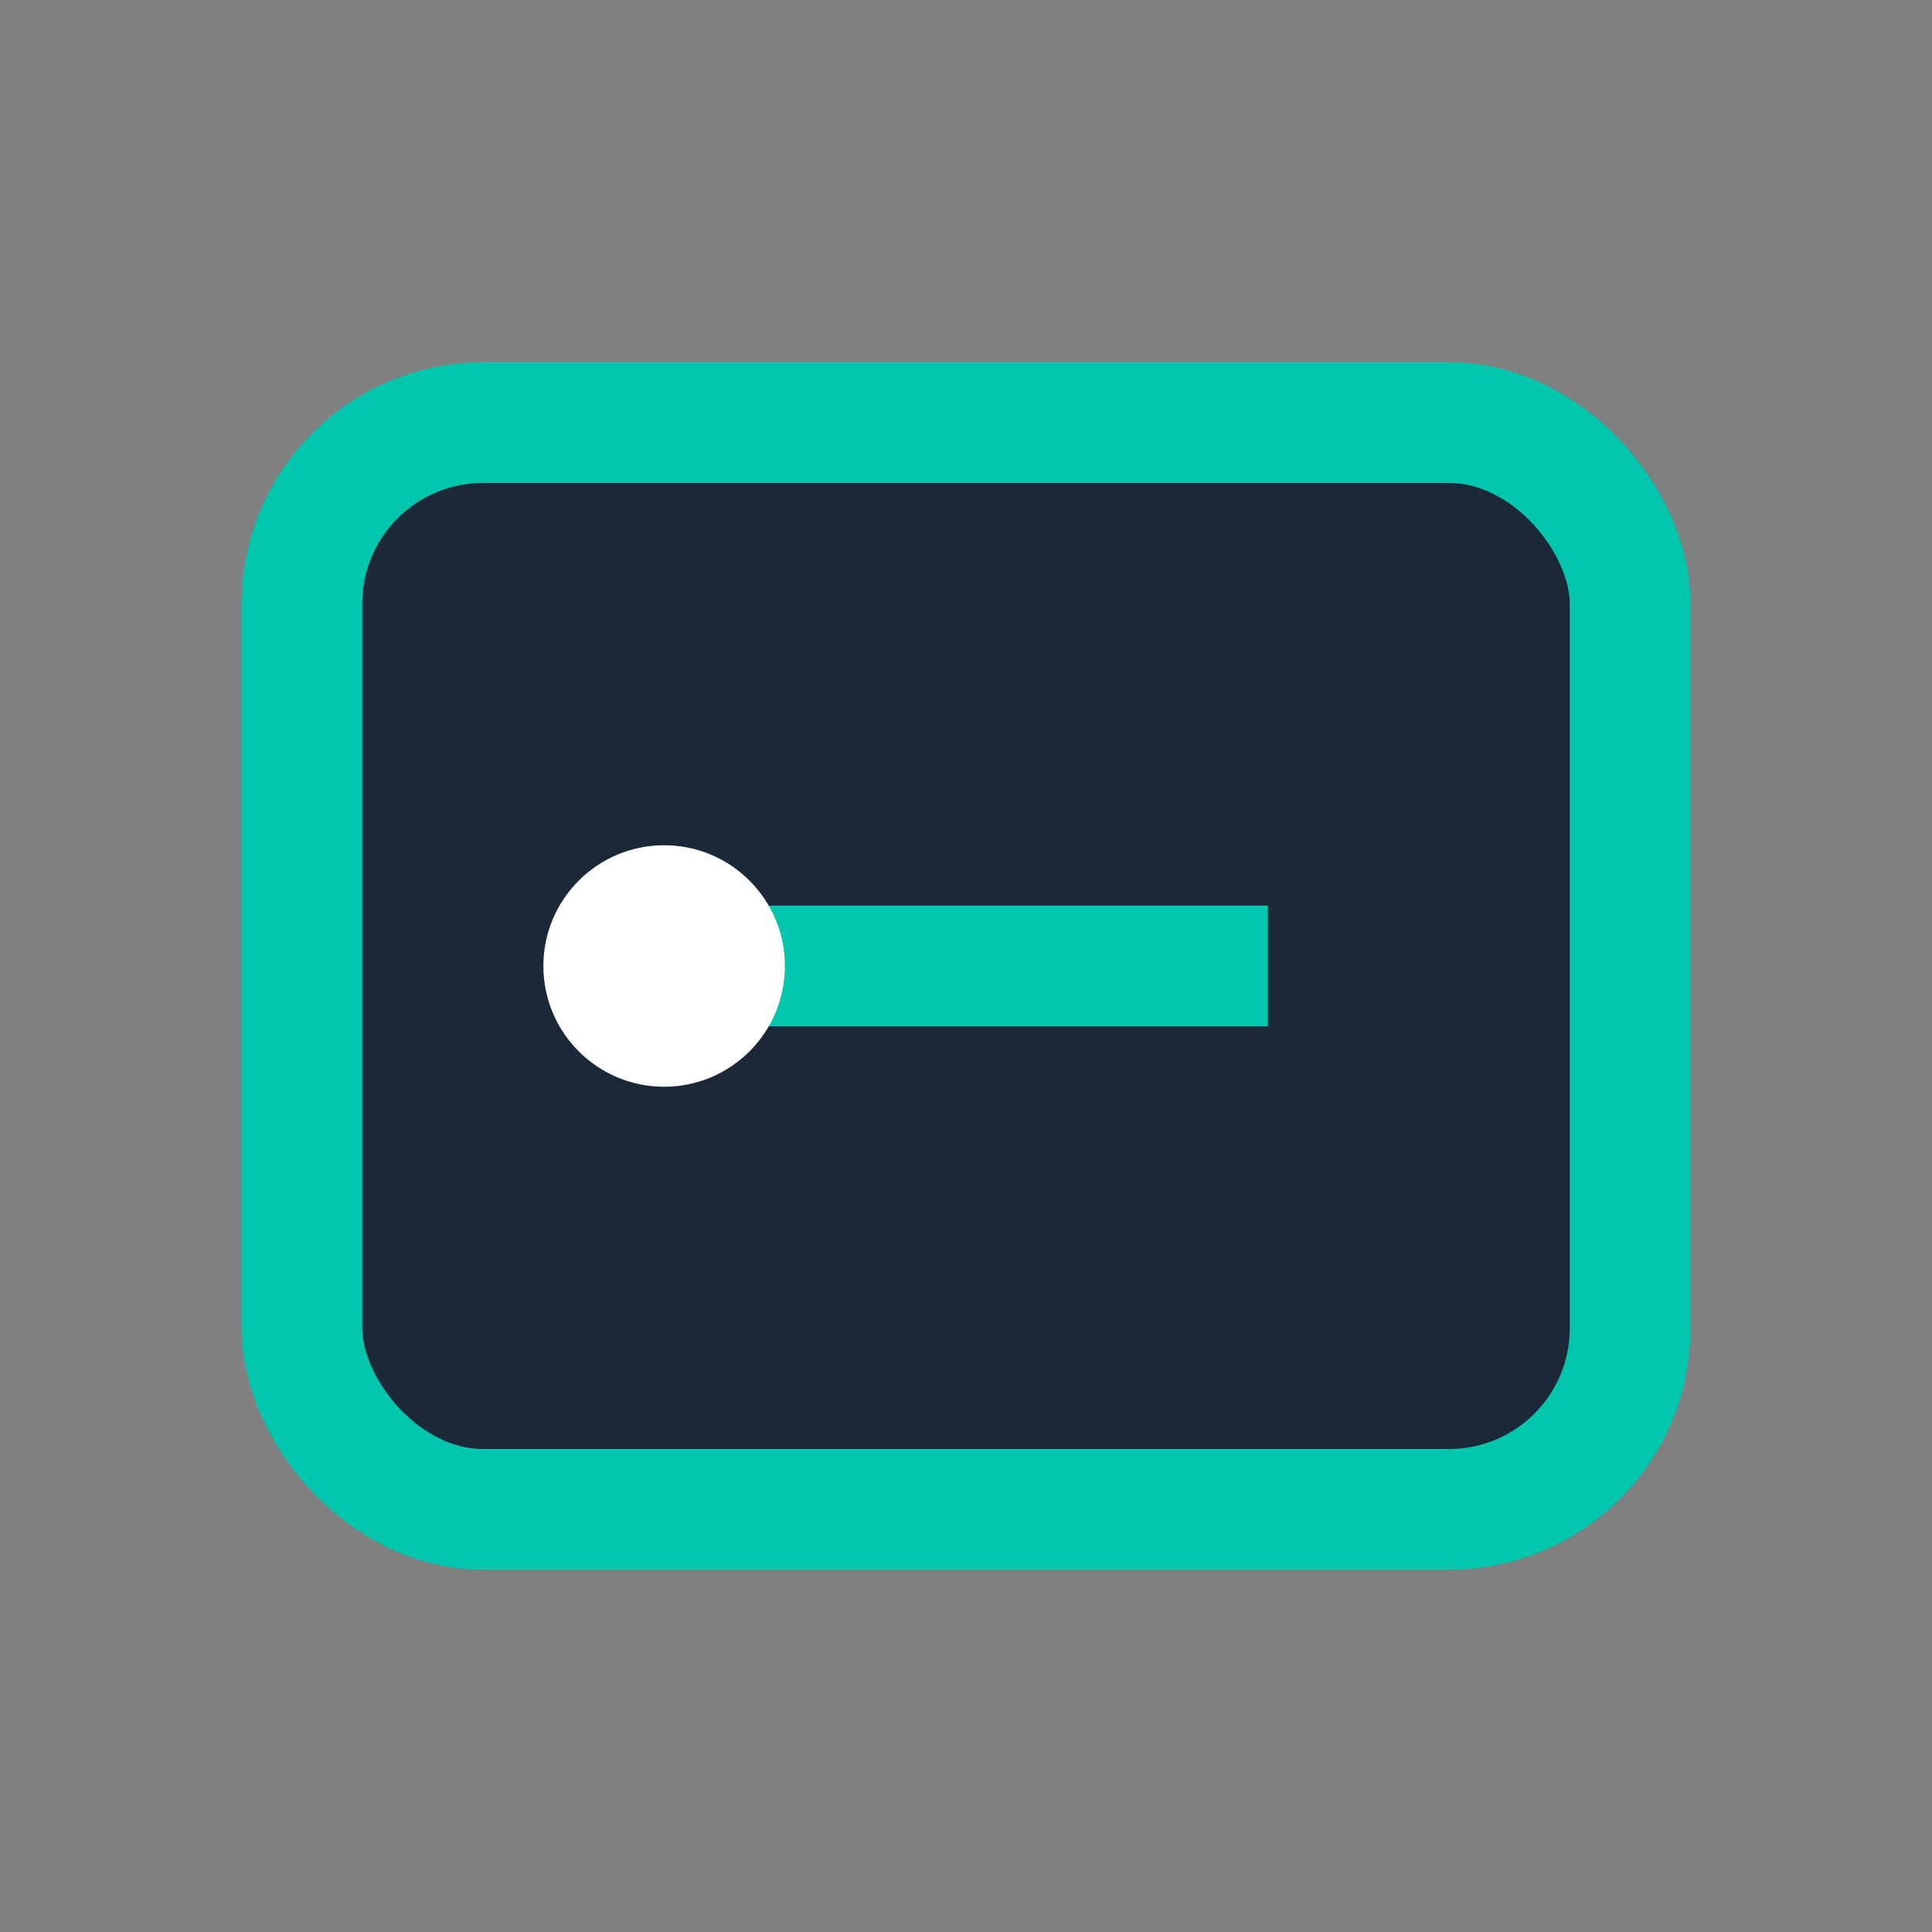
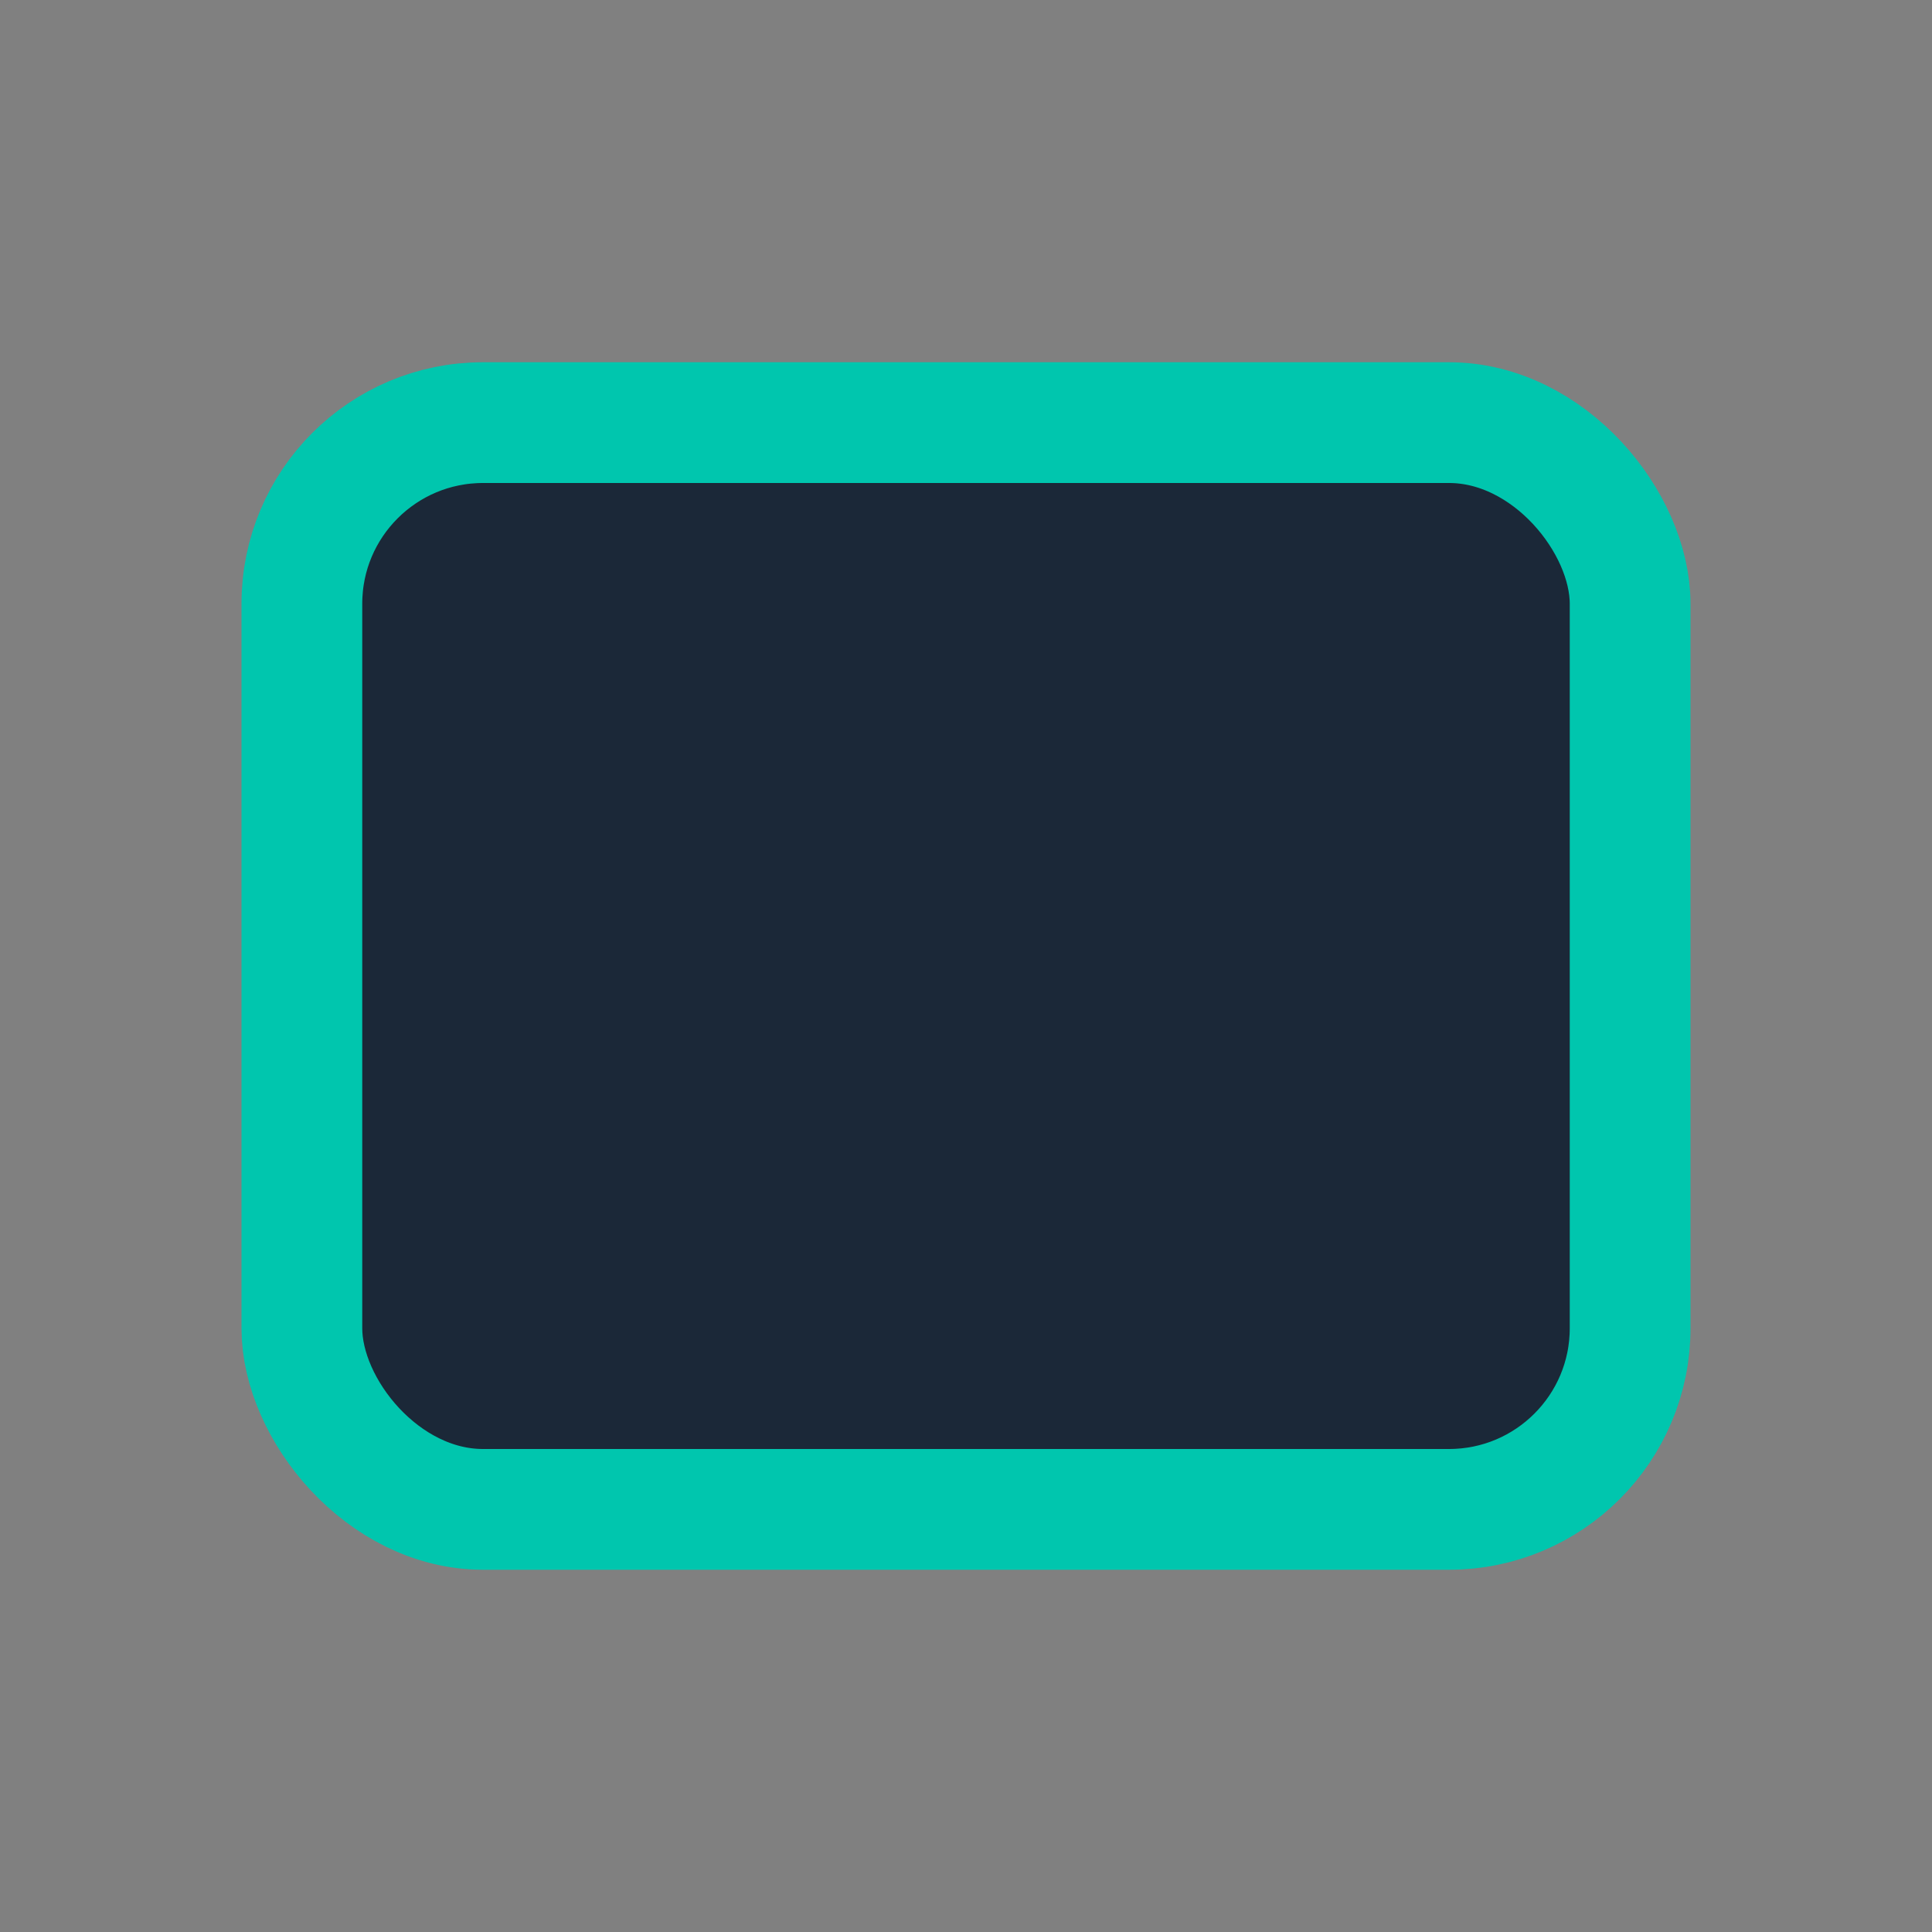
<svg xmlns="http://www.w3.org/2000/svg" width="32" height="32" viewBox="0 0 32 32">
  <rect x="0" y="0" width="32" height="32" fill="#808080" stroke="none" />
  <rect x="5" y="7" width="22" height="18" rx="3" fill="#1B2838" stroke="#00C6AE" stroke-width="2" />
-   <path d="M11 16h10" stroke="#00C6AE" stroke-width="2" />
-   <circle cx="11" cy="16" r="2" fill="#fff" />
</svg>